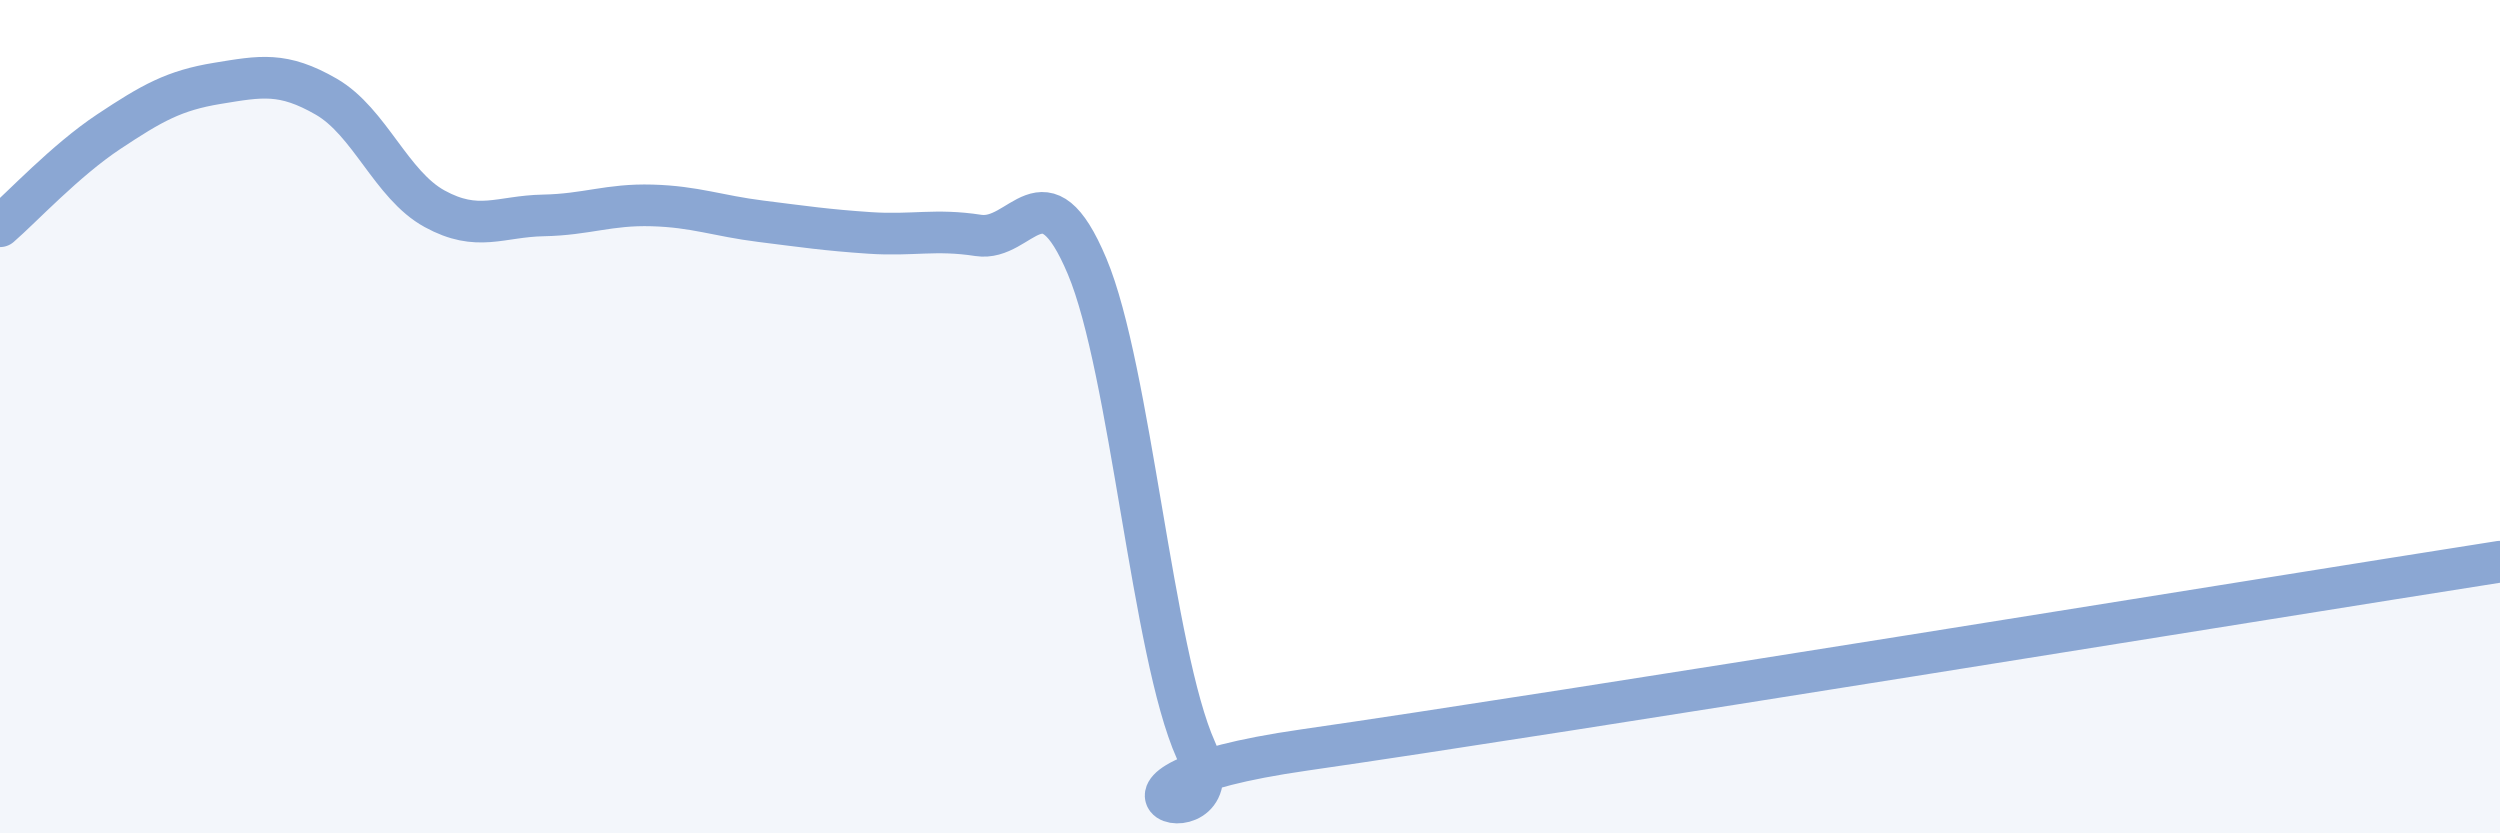
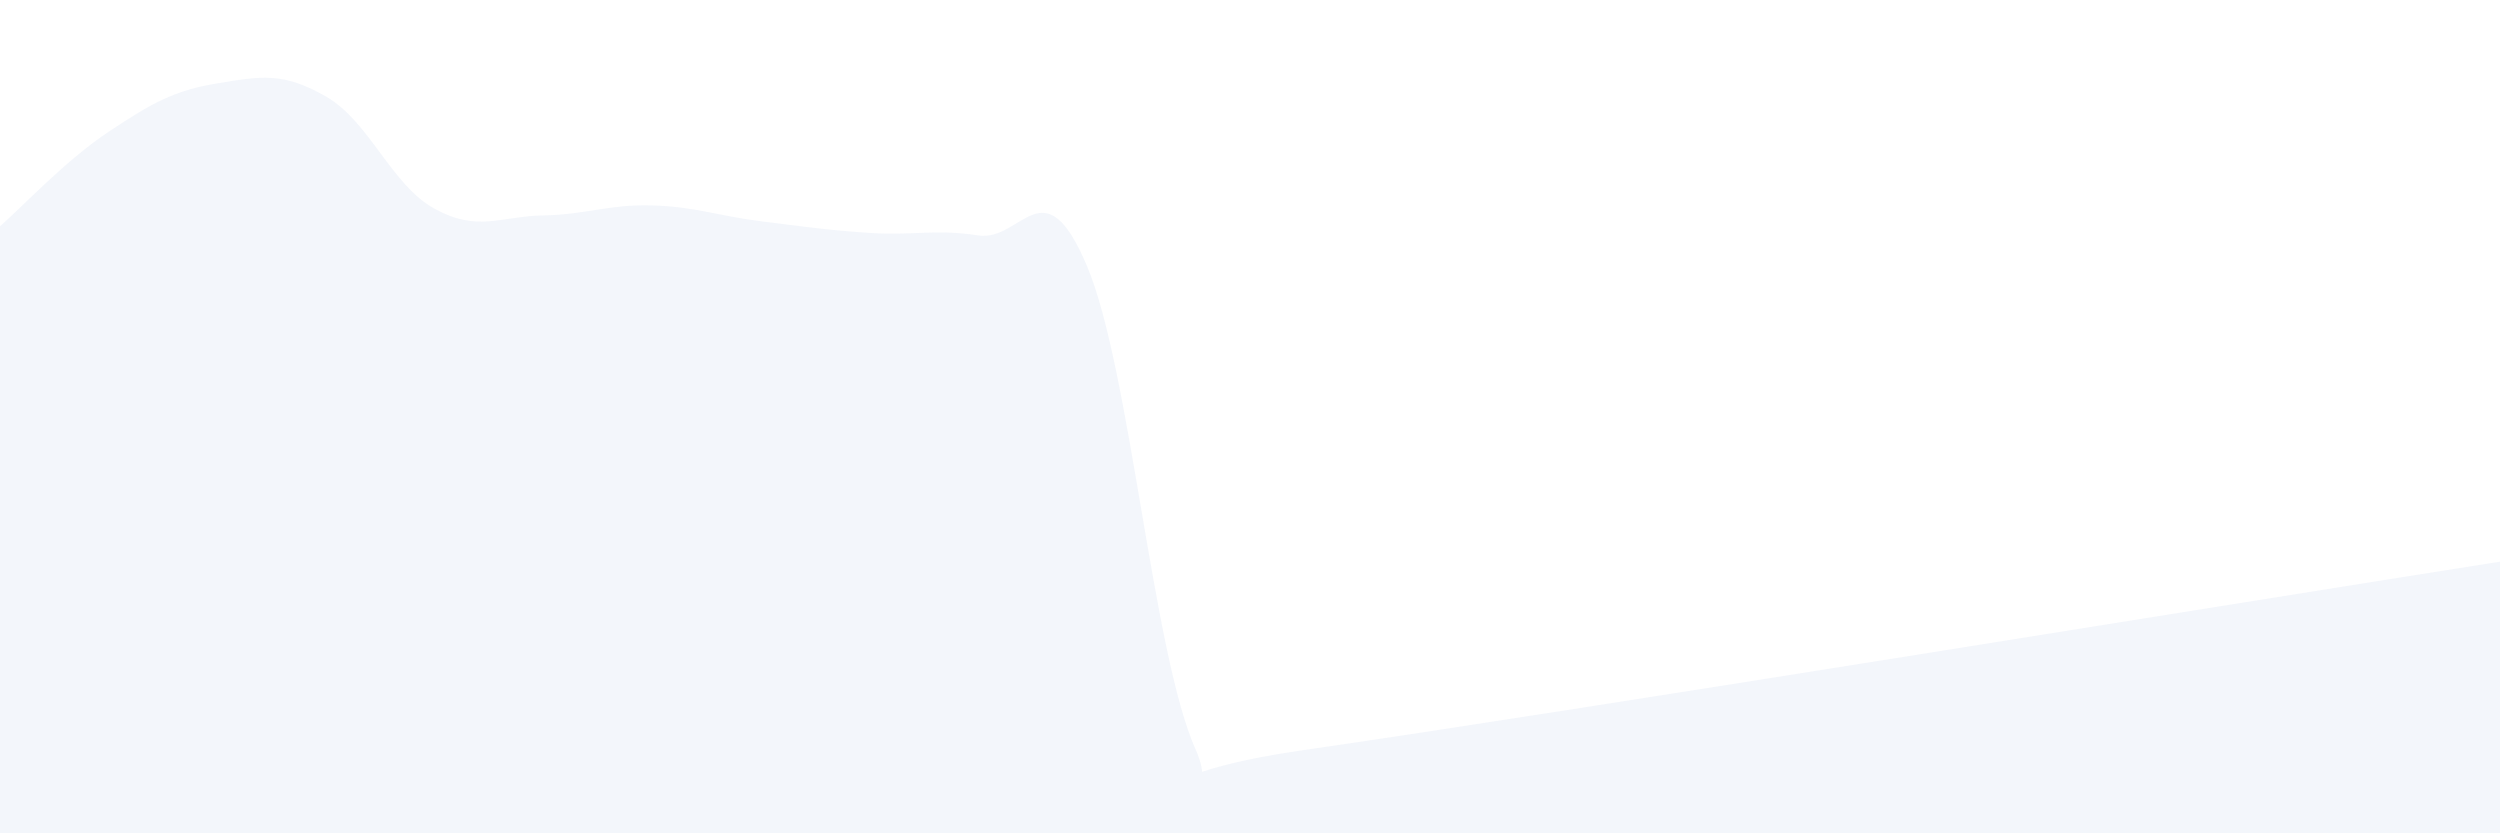
<svg xmlns="http://www.w3.org/2000/svg" width="60" height="20" viewBox="0 0 60 20">
  <path d="M 0,5.43 C 0.52,4.98 1.57,3.85 2.61,3.16 C 3.65,2.47 4.18,2.17 5.22,2 C 6.26,1.83 6.79,1.72 7.83,2.32 C 8.87,2.92 9.39,4.44 10.43,5.01 C 11.47,5.58 12,5.19 13.04,5.17 C 14.08,5.15 14.61,4.9 15.65,4.93 C 16.69,4.96 17.22,5.18 18.26,5.31 C 19.3,5.44 19.83,5.52 20.87,5.59 C 21.91,5.66 22.44,5.49 23.48,5.65 C 24.52,5.81 25.05,3.92 26.09,6.39 C 27.13,8.86 27.66,15.68 28.7,18 C 29.74,20.32 25.04,18.9 31.3,18 C 37.56,17.1 54.26,14.38 60,13.48L60 20L0 20Z" fill="#8ba7d3" opacity="0.1" stroke-linecap="round" stroke-linejoin="round" />
-   <path d="M 0,5.43 C 0.52,4.98 1.57,3.85 2.61,3.16 C 3.65,2.47 4.18,2.17 5.22,2 C 6.26,1.83 6.79,1.72 7.83,2.32 C 8.87,2.92 9.39,4.44 10.43,5.01 C 11.47,5.58 12,5.19 13.04,5.17 C 14.08,5.15 14.61,4.9 15.65,4.93 C 16.69,4.96 17.22,5.18 18.26,5.31 C 19.3,5.44 19.83,5.52 20.87,5.59 C 21.91,5.66 22.44,5.49 23.48,5.65 C 24.52,5.81 25.05,3.92 26.09,6.39 C 27.13,8.86 27.66,15.68 28.7,18 C 29.74,20.32 25.04,18.9 31.3,18 C 37.56,17.1 54.26,14.38 60,13.48" stroke="#8ba7d3" stroke-width="1" fill="none" stroke-linecap="round" stroke-linejoin="round" />
</svg>